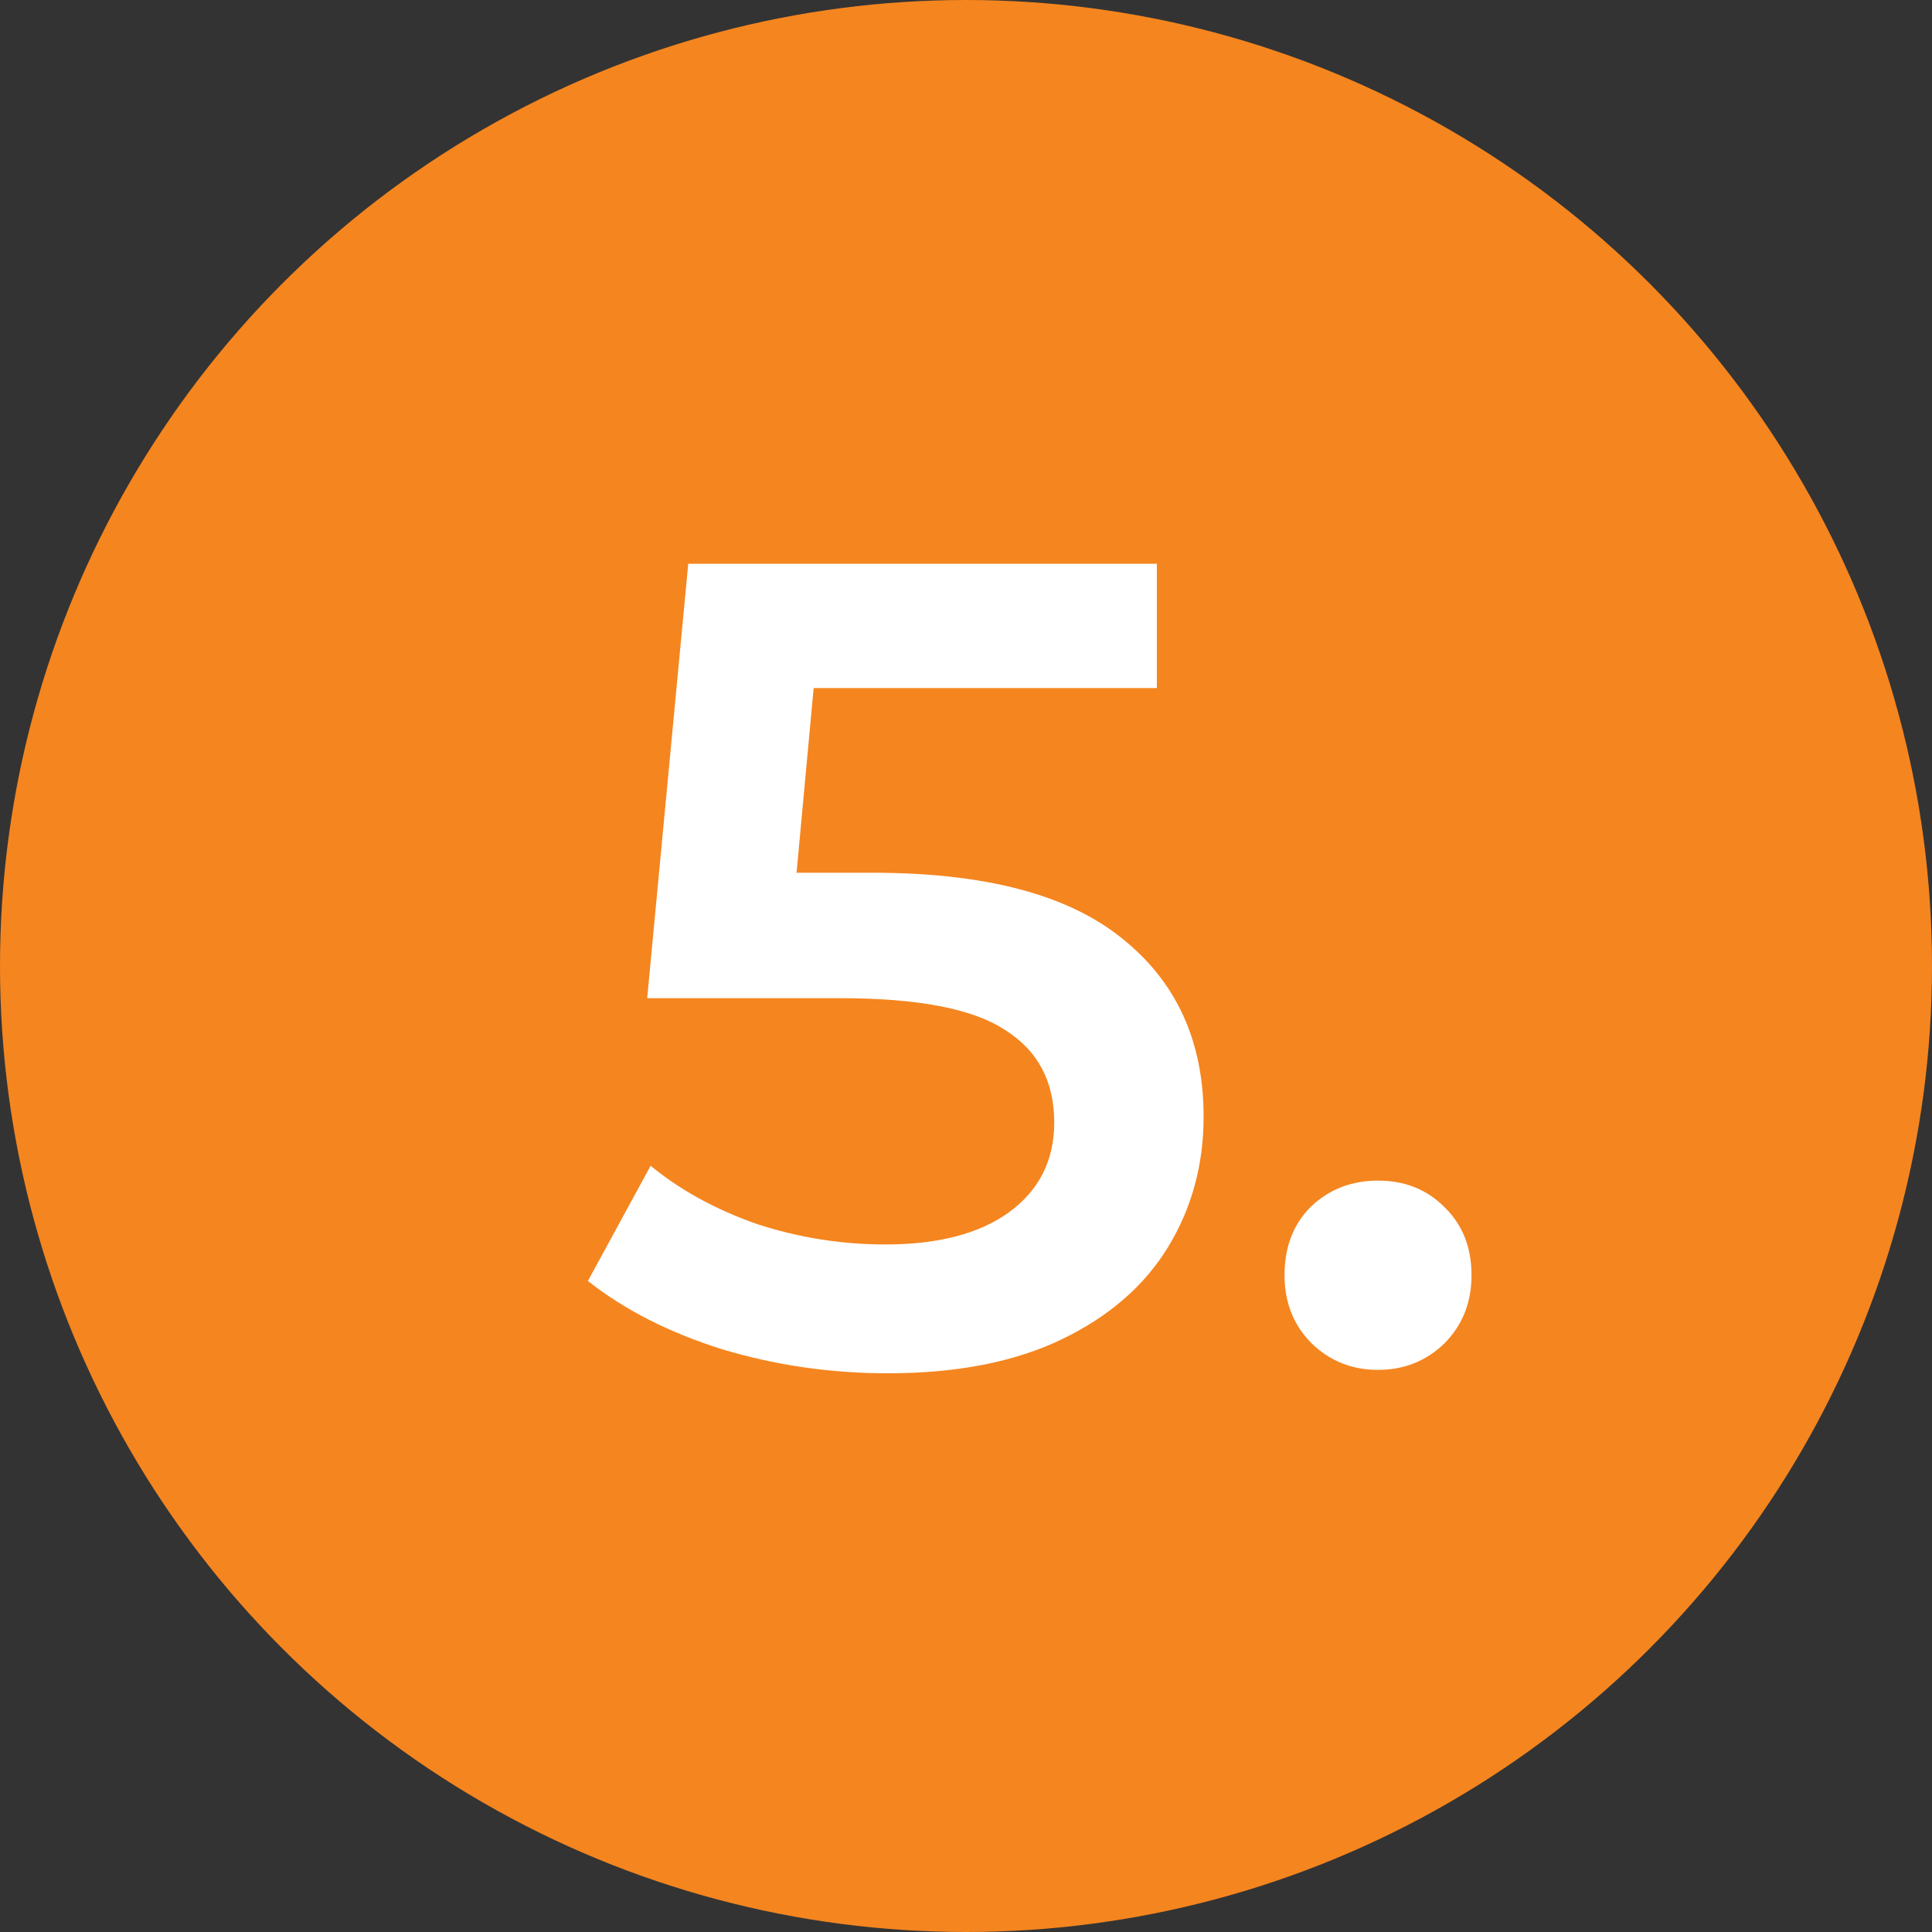
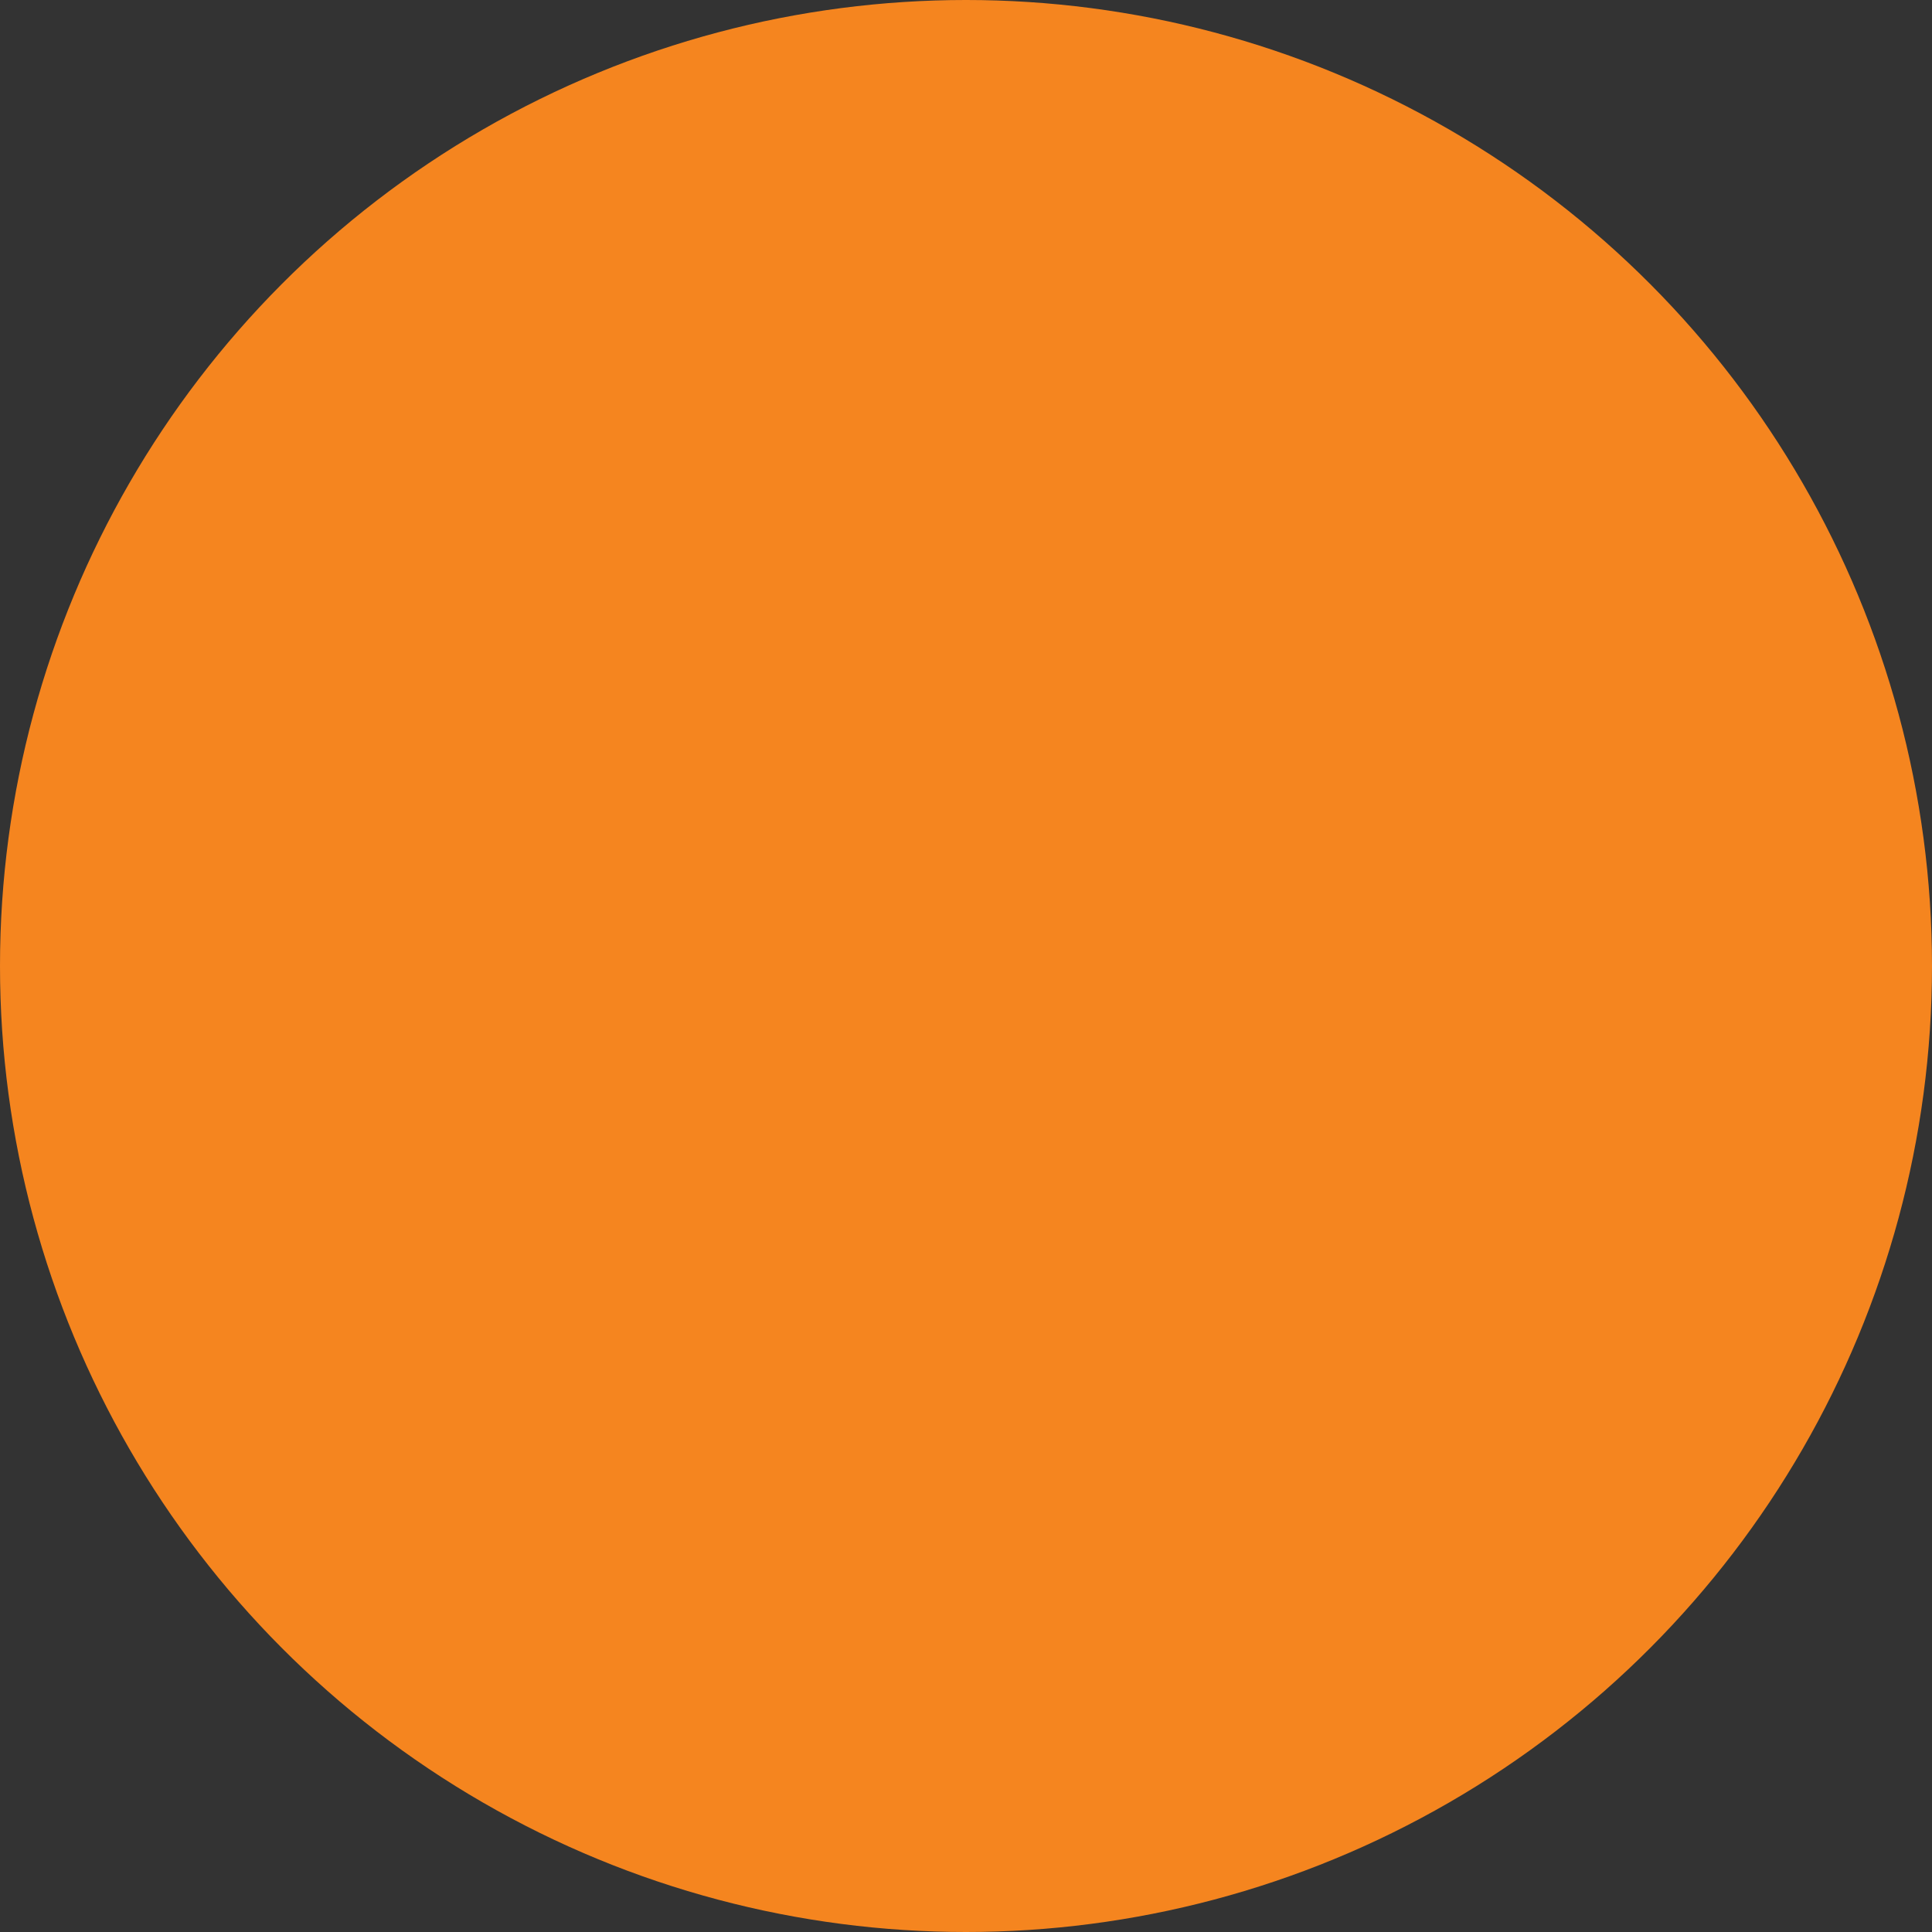
<svg xmlns="http://www.w3.org/2000/svg" width="288" height="288">
  <rect width="100%" height="100%" fill="#333333" stroke="none" />
  <svg width="288" height="288" fill="none" viewBox="0 0 61 61">
    <circle cx="30.5" cy="30.5" r="30.5" fill="#f5851f" class="color93D82D svgShape" />
-     <path fill="#fff" d="M27.562 27.556C31.114 27.556 33.742 28.252 35.446 29.644C37.15 31.012 38.002 32.884 38.002 35.26C38.002 36.772 37.63 38.14 36.886 39.364C36.142 40.588 35.026 41.56 33.538 42.28C32.05 43 30.214 43.36 28.03 43.36C26.23 43.36 24.49 43.108 22.81 42.604C21.13 42.076 19.714 41.356 18.562 40.444L20.542 36.808C21.478 37.576 22.594 38.188 23.89 38.644C25.21 39.076 26.566 39.292 27.958 39.292C29.614 39.292 30.91 38.956 31.846 38.284C32.806 37.588 33.286 36.64 33.286 35.44C33.286 34.144 32.77 33.172 31.738 32.524C30.73 31.852 28.99 31.516 26.518 31.516H20.434L21.73 17.8H36.526V21.724H25.69L25.15 27.556H27.562ZM43.509 43.252C42.693 43.252 41.997 42.976 41.421 42.424C40.845 41.848 40.557 41.128 40.557 40.264C40.557 39.376 40.833 38.656 41.385 38.104C41.961 37.552 42.669 37.276 43.509 37.276C44.349 37.276 45.045 37.552 45.597 38.104C46.173 38.656 46.461 39.376 46.461 40.264C46.461 41.128 46.173 41.848 45.597 42.424C45.021 42.976 44.325 43.252 43.509 43.252Z" class="colorfff svgShape" />
  </svg>
</svg>